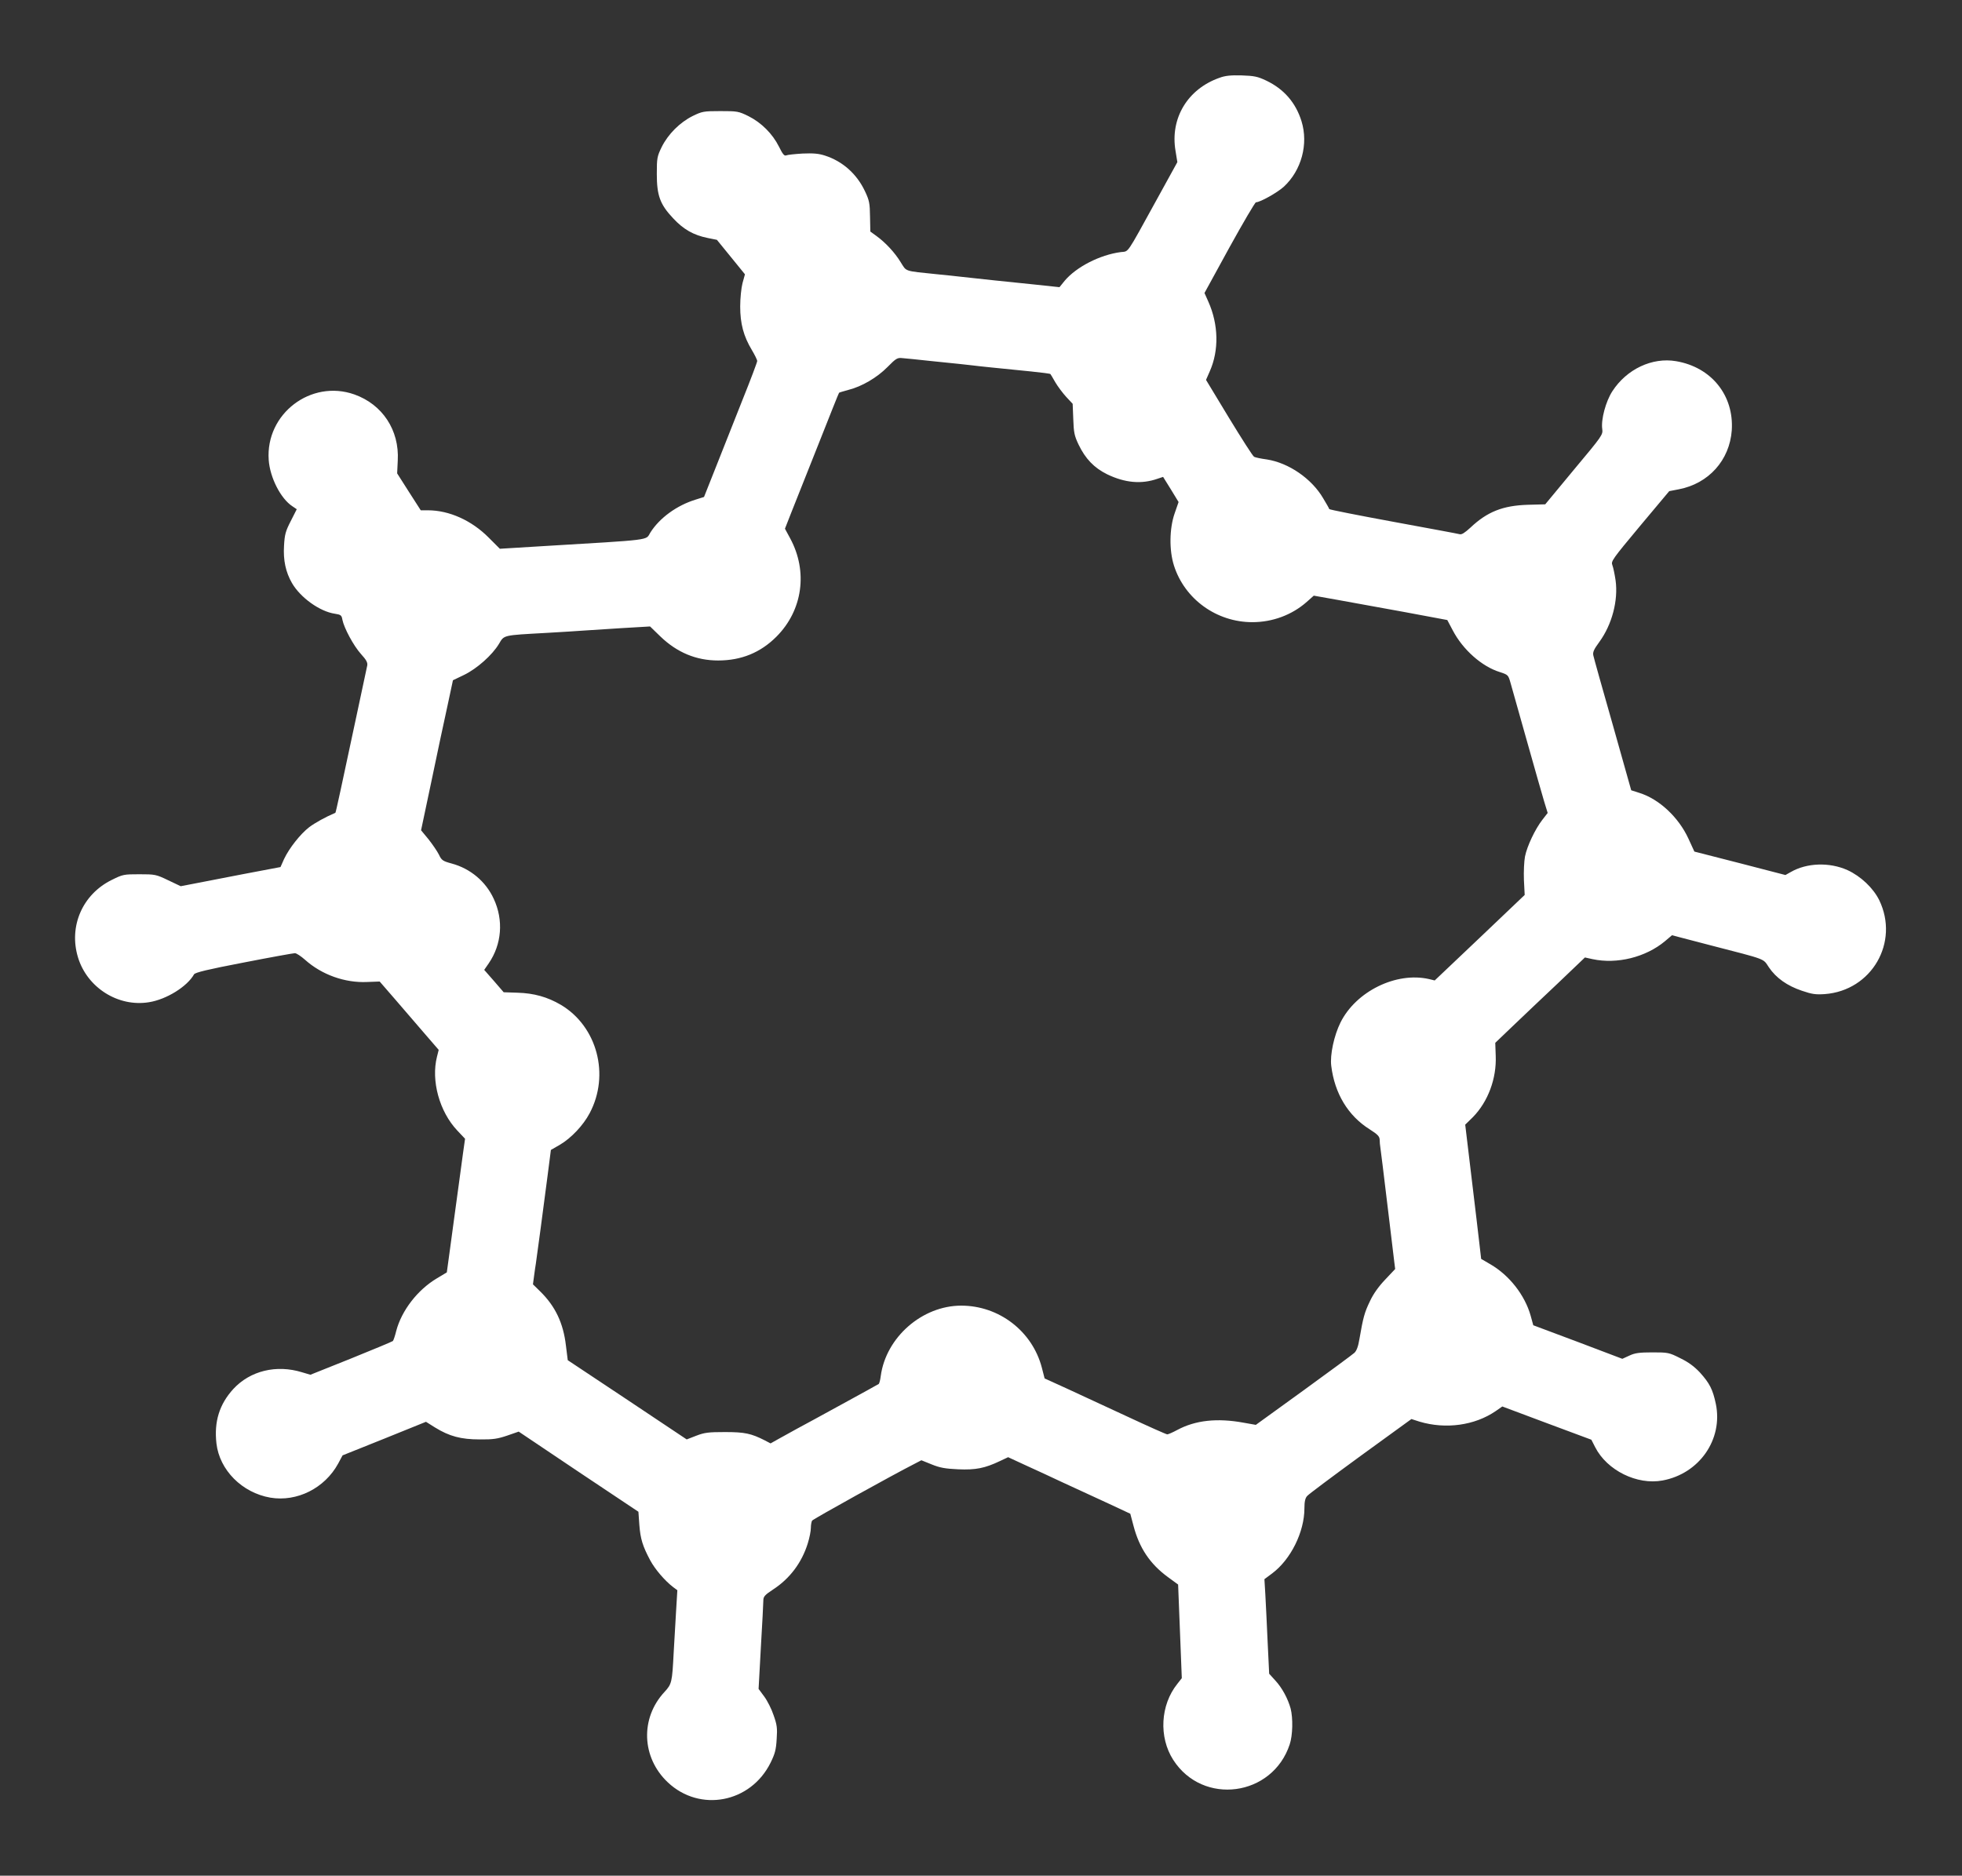
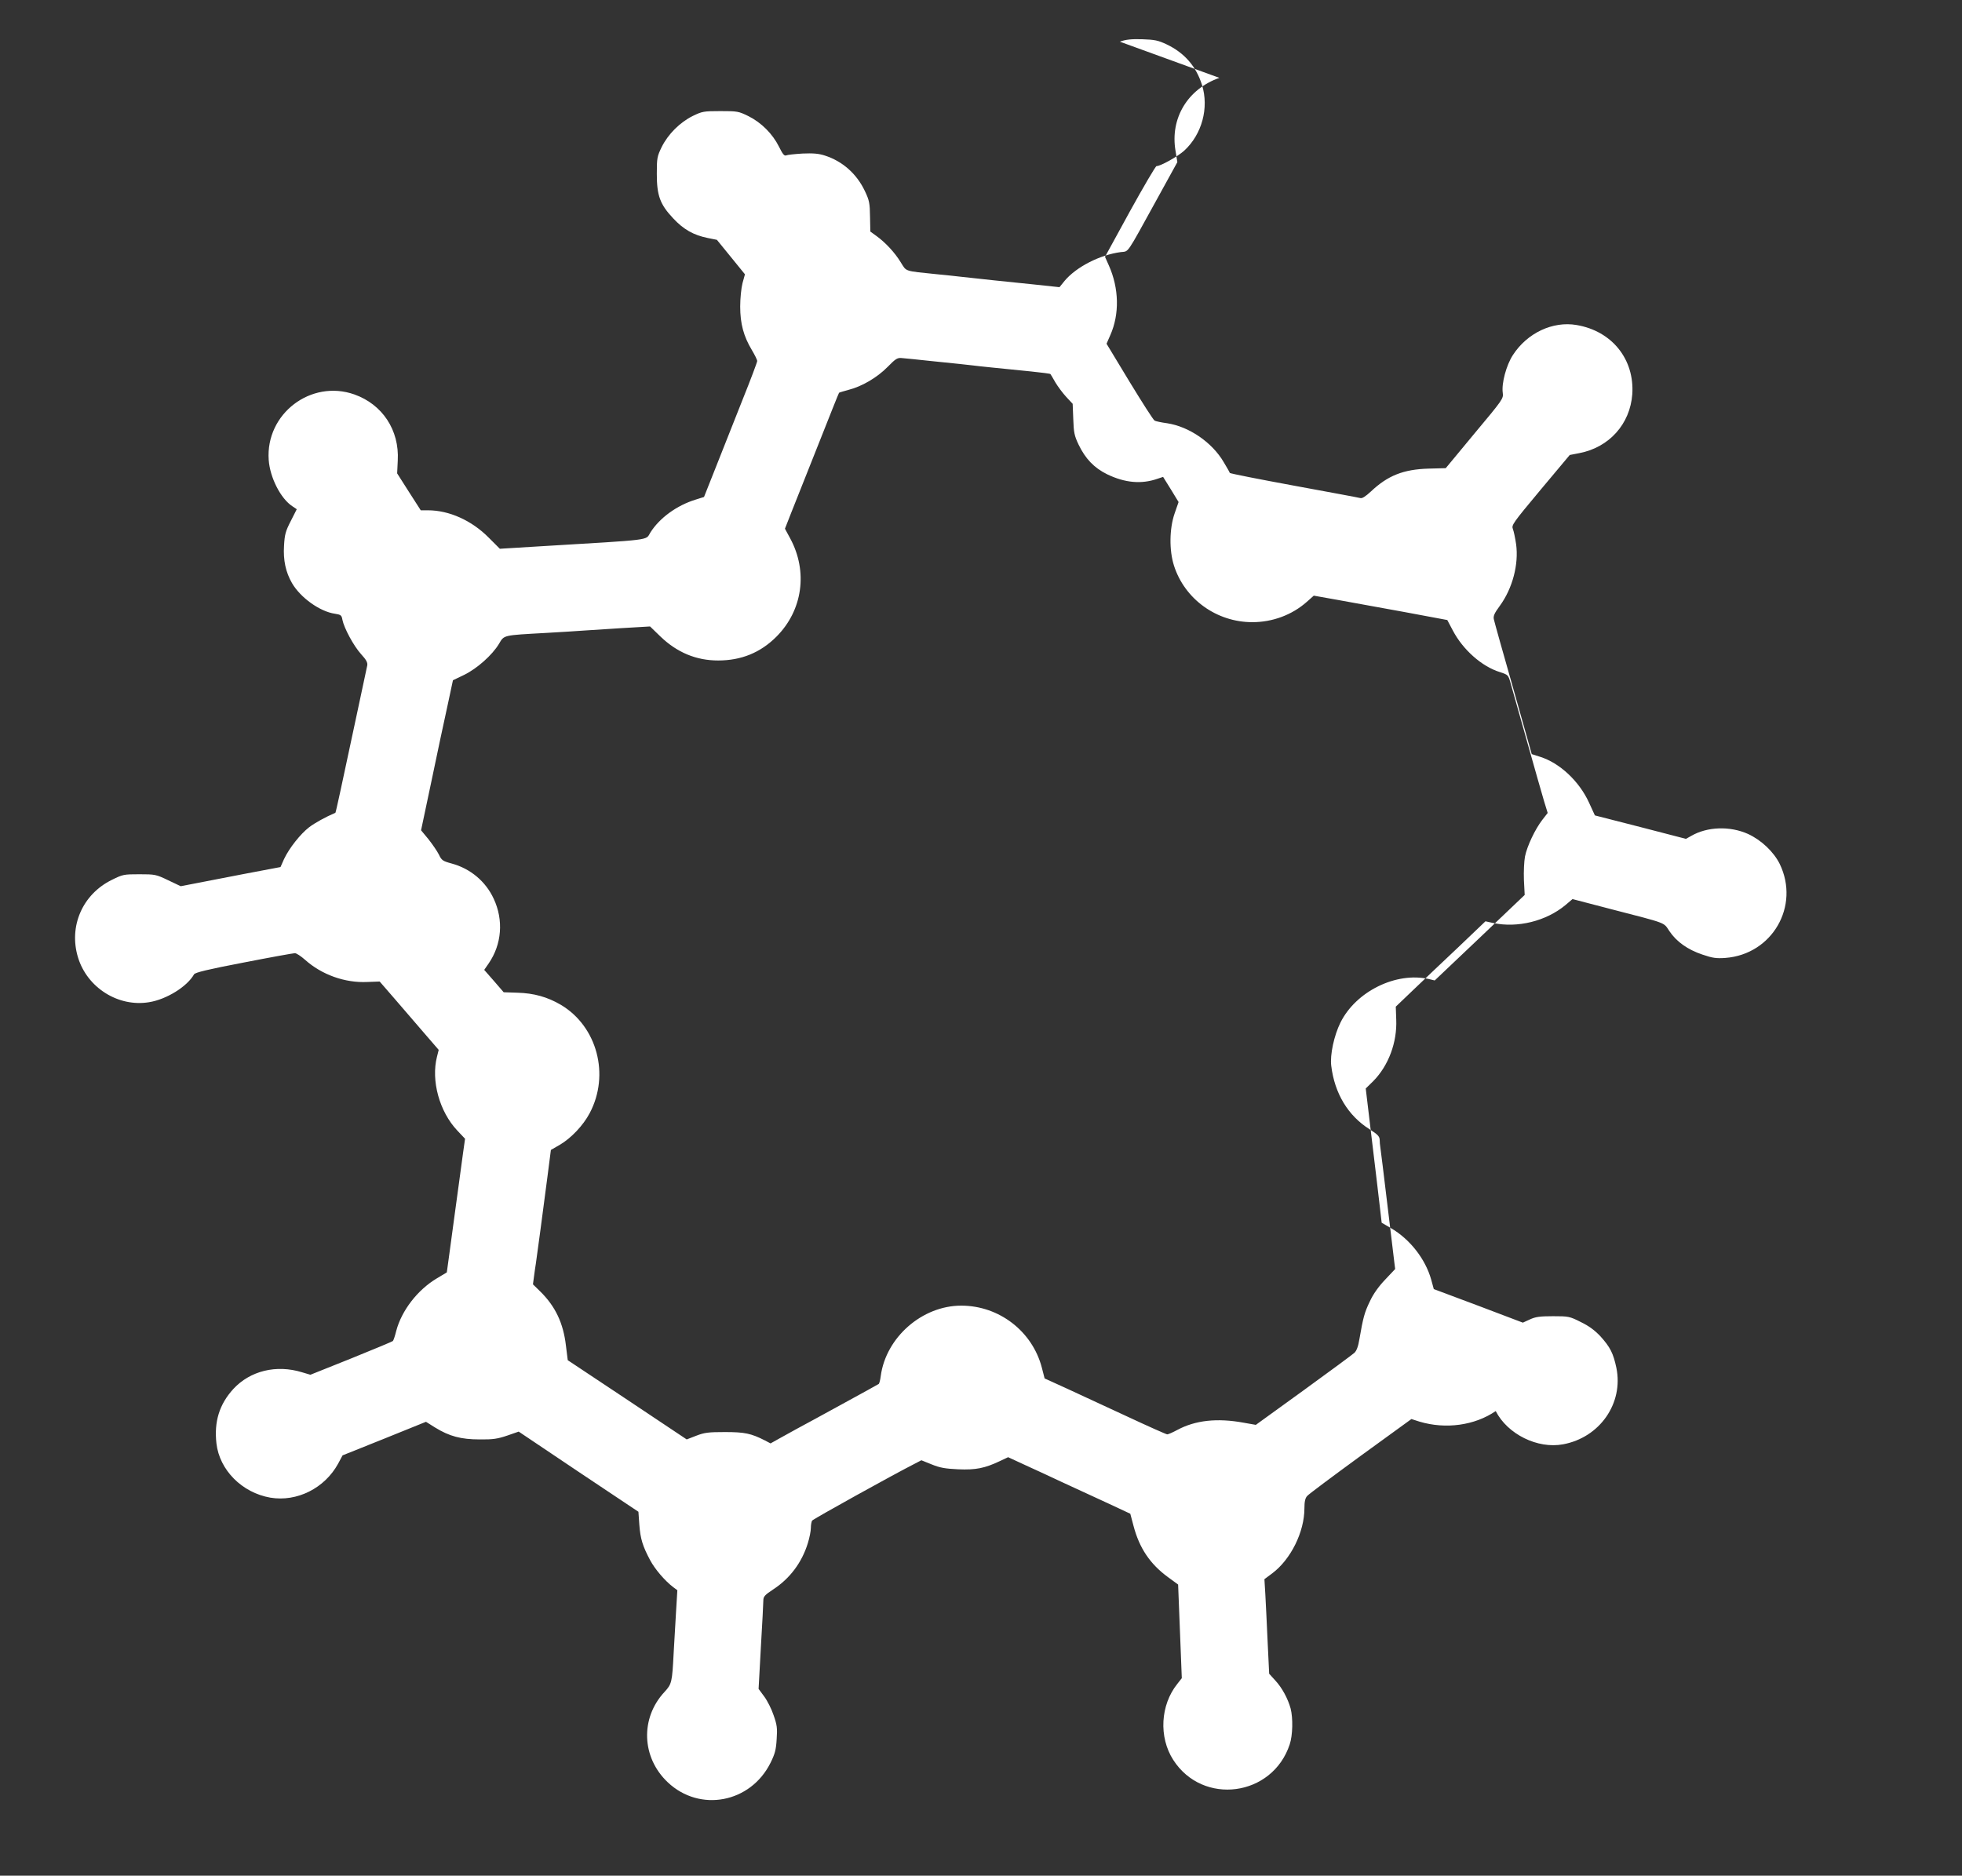
<svg xmlns="http://www.w3.org/2000/svg" version="1.0" width="1280pt" height="1224pt" viewBox="0 0 1280 1224" preserveAspectRatio="xMidYMid meet">
  <rect x="0" y="0" width="1280" height="1224" fill="#333333" stroke="none" />
  <g transform="translate(0,1224) scale(0.1,-0.1)" fill="#ffffff" stroke="none">
-     <path d="M7955 11732 c-207 -73 -322 -264 -286 -476 l12 -74 -137 -249 c-201 -365 -178 -331 -232 -338 -137 -18 -290 -97 -366 -187 l-34 -42 -169 18 c-152 15 -366 38 -483 51 -25 3 -89 10 -143 15 -223 23 -201 16 -241 79 -39 64 -100 129 -158 171 l-40 29 -2 98 c-1 87 -5 106 -33 165 -53 113 -146 196 -262 233 -40 13 -75 16 -145 13 -50 -3 -98 -8 -107 -12 -12 -5 -23 8 -47 57 -42 84 -115 157 -199 199 -65 32 -73 33 -183 33 -110 0 -119 -2 -181 -32 -84 -42 -160 -118 -202 -202 -30 -62 -32 -72 -32 -176 0 -141 21 -199 107 -290 67 -72 132 -109 225 -128 l60 -12 92 -113 91 -112 -16 -58 c-8 -31 -15 -99 -15 -152 0 -112 22 -194 76 -284 19 -32 35 -64 35 -72 0 -7 -43 -122 -97 -256 -53 -134 -131 -330 -173 -437 l-77 -194 -54 -17 c-124 -38 -236 -120 -296 -215 -33 -53 29 -45 -720 -90 l-262 -16 -73 73 c-111 112 -258 178 -396 178 l-47 0 -77 120 -77 121 4 84 c11 198 -100 366 -283 431 -283 100 -580 -126 -559 -427 8 -115 78 -253 155 -303 l28 -19 -39 -77 c-34 -66 -40 -88 -44 -161 -6 -95 11 -173 52 -244 55 -95 182 -186 280 -200 39 -6 44 -10 49 -40 11 -54 73 -170 122 -224 34 -37 43 -55 40 -73 -3 -13 -35 -162 -71 -333 -97 -455 -134 -628 -137 -629 -64 -27 -134 -66 -171 -94 -57 -44 -130 -136 -164 -208 l-23 -52 -243 -46 c-133 -26 -279 -54 -325 -63 l-83 -16 -82 39 c-79 38 -86 39 -188 39 -101 0 -108 -1 -180 -37 -191 -94 -282 -303 -220 -506 60 -197 262 -325 463 -292 114 18 249 102 294 182 7 12 89 32 324 77 174 34 324 61 334 61 10 0 40 -20 66 -43 108 -97 260 -152 406 -145 l81 3 104 -120 c57 -66 143 -166 192 -223 l89 -103 -11 -44 c-40 -157 16 -359 132 -482 l51 -54 -13 -92 c-7 -51 -19 -137 -26 -192 -8 -55 -21 -154 -30 -220 -9 -66 -24 -176 -33 -244 l-17 -124 -65 -39 c-126 -75 -230 -210 -265 -343 -8 -33 -18 -62 -22 -66 -5 -4 -127 -55 -273 -114 l-265 -106 -54 16 c-168 52 -339 10 -449 -109 -91 -100 -126 -213 -110 -355 20 -174 167 -322 352 -354 173 -29 354 61 442 222 l29 54 272 109 272 110 59 -37 c94 -58 170 -78 292 -78 87 -1 117 4 179 25 l75 26 390 -262 391 -261 6 -85 c7 -93 22 -140 71 -232 31 -58 96 -134 150 -175 l27 -20 -9 -149 c-5 -82 -11 -198 -15 -259 -10 -193 -12 -204 -60 -256 -159 -171 -150 -428 22 -590 209 -197 540 -134 670 128 29 59 36 85 40 155 5 71 2 93 -20 155 -13 40 -41 95 -61 122 l-37 50 15 274 c9 151 16 287 16 303 0 25 9 36 64 72 109 71 187 175 226 301 11 35 20 80 20 100 0 20 4 41 8 48 6 10 531 301 665 369 l48 25 67 -27 c54 -22 88 -28 173 -32 115 -5 174 7 273 54 l53 25 119 -55 c65 -30 169 -77 229 -106 61 -28 136 -63 167 -77 31 -14 107 -49 169 -78 l113 -53 21 -79 c38 -145 108 -249 224 -334 l67 -49 12 -305 12 -306 -29 -37 c-111 -138 -122 -348 -27 -496 193 -301 648 -240 760 101 20 59 22 172 6 234 -18 65 -56 136 -101 184 l-39 43 -10 208 c-5 115 -12 254 -15 309 l-6 100 51 38 c121 91 210 270 210 425 0 43 5 66 18 80 9 11 166 128 348 261 l332 241 53 -17 c171 -51 360 -25 497 69 l43 30 291 -109 290 -108 25 -49 c77 -151 273 -248 439 -217 240 44 396 268 348 500 -20 94 -40 134 -104 205 -37 39 -74 67 -128 93 -73 37 -80 38 -181 38 -86 0 -115 -4 -151 -21 l-46 -21 -290 110 -291 109 -17 62 c-38 135 -139 264 -263 336 l-60 35 -11 95 c-6 52 -29 249 -52 438 l-41 343 50 49 c99 101 155 252 149 400 l-3 85 115 110 c64 61 195 186 293 278 l177 169 50 -11 c159 -34 346 12 472 117 l46 39 249 -65 c375 -97 343 -85 383 -144 47 -70 120 -121 215 -153 67 -23 91 -26 150 -22 306 23 488 338 355 613 -39 79 -120 156 -207 196 -118 53 -266 48 -371 -13 l-34 -19 -297 77 -297 76 -39 85 c-64 139 -191 258 -320 298 l-53 17 -120 426 c-67 234 -124 438 -127 453 -5 21 2 39 39 89 83 114 124 271 106 402 -6 40 -15 84 -21 99 -10 25 -1 38 180 255 l191 228 62 12 c195 37 332 190 346 385 15 228 -133 412 -363 451 -156 27 -323 -52 -416 -196 -43 -66 -75 -185 -66 -247 5 -37 0 -44 -184 -264 l-188 -227 -113 -3 c-163 -5 -265 -45 -375 -149 -36 -33 -57 -47 -70 -43 -10 3 -205 39 -433 81 -228 42 -416 79 -418 83 -1 5 -19 36 -40 71 -75 128 -225 231 -368 253 -38 5 -75 13 -82 17 -8 3 -81 118 -164 254 l-150 248 25 57 c60 136 57 304 -10 454 l-25 56 162 296 c90 163 168 296 174 296 27 0 139 63 181 101 116 107 162 279 116 428 -38 122 -115 210 -230 265 -57 27 -78 31 -161 34 -71 2 -108 -2 -145 -16z m-1890 -1847 c77 -8 165 -17 195 -20 30 -3 71 -8 90 -10 36 -5 159 -17 377 -39 67 -7 124 -14 126 -17 2 -2 16 -26 32 -54 16 -27 48 -70 71 -95 l42 -45 4 -100 c3 -87 7 -108 34 -165 45 -94 102 -153 187 -195 116 -56 224 -66 329 -29 l36 12 51 -82 50 -82 -26 -75 c-34 -98 -36 -240 -4 -340 70 -219 278 -369 511 -369 132 0 259 47 356 133 l45 40 152 -27 c84 -15 280 -51 435 -79 l284 -53 36 -68 c66 -126 190 -236 308 -272 52 -17 54 -19 68 -68 8 -28 56 -197 106 -376 50 -179 102 -359 114 -400 l23 -75 -35 -45 c-47 -61 -99 -170 -113 -239 -6 -32 -9 -98 -7 -154 l5 -97 -293 -279 -294 -279 -37 9 c-214 49 -477 -80 -578 -284 -42 -85 -69 -211 -60 -282 22 -181 110 -326 250 -414 53 -34 65 -46 66 -69 0 -15 2 -36 4 -47 3 -21 18 -138 60 -490 14 -115 28 -231 31 -258 l6 -48 -65 -69 c-43 -45 -78 -94 -100 -142 -35 -72 -44 -106 -68 -245 -8 -50 -19 -78 -33 -91 -12 -11 -161 -121 -332 -245 l-311 -225 -79 14 c-173 32 -316 16 -433 -47 -30 -16 -59 -29 -66 -29 -6 0 -123 52 -260 116 -138 64 -315 146 -395 183 l-145 66 -18 70 c-62 238 -279 405 -526 405 -255 0 -491 -207 -525 -459 -3 -25 -9 -48 -13 -52 -5 -3 -114 -64 -243 -134 -129 -71 -260 -142 -290 -158 -30 -17 -82 -45 -114 -63 l-59 -33 -38 20 c-89 45 -130 54 -259 54 -108 0 -134 -3 -188 -24 l-62 -24 -388 259 -388 258 -12 96 c-17 146 -69 256 -168 353 l-47 46 7 53 c4 29 9 67 12 83 6 40 49 360 76 570 l22 171 59 34 c73 43 152 126 194 206 133 250 49 566 -188 707 -87 51 -175 76 -283 79 l-90 3 -63 73 -64 73 29 42 c86 125 98 283 33 422 -52 113 -152 197 -274 230 -59 16 -66 21 -84 59 -11 22 -42 67 -68 100 l-48 58 67 317 c36 174 83 394 104 489 l37 173 73 35 c84 41 183 129 227 202 35 59 22 56 310 72 99 6 207 12 240 15 33 2 145 9 248 16 l188 11 67 -65 c109 -105 234 -157 377 -157 151 0 276 51 380 155 172 172 207 426 90 642 l-34 63 40 102 c23 57 102 256 176 443 74 187 135 341 137 342 2 2 29 10 62 19 87 22 186 80 254 149 56 57 65 62 98 58 20 -1 100 -10 177 -18z" />
+     <path d="M7955 11732 c-207 -73 -322 -264 -286 -476 l12 -74 -137 -249 c-201 -365 -178 -331 -232 -338 -137 -18 -290 -97 -366 -187 l-34 -42 -169 18 c-152 15 -366 38 -483 51 -25 3 -89 10 -143 15 -223 23 -201 16 -241 79 -39 64 -100 129 -158 171 l-40 29 -2 98 c-1 87 -5 106 -33 165 -53 113 -146 196 -262 233 -40 13 -75 16 -145 13 -50 -3 -98 -8 -107 -12 -12 -5 -23 8 -47 57 -42 84 -115 157 -199 199 -65 32 -73 33 -183 33 -110 0 -119 -2 -181 -32 -84 -42 -160 -118 -202 -202 -30 -62 -32 -72 -32 -176 0 -141 21 -199 107 -290 67 -72 132 -109 225 -128 l60 -12 92 -113 91 -112 -16 -58 c-8 -31 -15 -99 -15 -152 0 -112 22 -194 76 -284 19 -32 35 -64 35 -72 0 -7 -43 -122 -97 -256 -53 -134 -131 -330 -173 -437 l-77 -194 -54 -17 c-124 -38 -236 -120 -296 -215 -33 -53 29 -45 -720 -90 l-262 -16 -73 73 c-111 112 -258 178 -396 178 l-47 0 -77 120 -77 121 4 84 c11 198 -100 366 -283 431 -283 100 -580 -126 -559 -427 8 -115 78 -253 155 -303 l28 -19 -39 -77 c-34 -66 -40 -88 -44 -161 -6 -95 11 -173 52 -244 55 -95 182 -186 280 -200 39 -6 44 -10 49 -40 11 -54 73 -170 122 -224 34 -37 43 -55 40 -73 -3 -13 -35 -162 -71 -333 -97 -455 -134 -628 -137 -629 -64 -27 -134 -66 -171 -94 -57 -44 -130 -136 -164 -208 l-23 -52 -243 -46 c-133 -26 -279 -54 -325 -63 l-83 -16 -82 39 c-79 38 -86 39 -188 39 -101 0 -108 -1 -180 -37 -191 -94 -282 -303 -220 -506 60 -197 262 -325 463 -292 114 18 249 102 294 182 7 12 89 32 324 77 174 34 324 61 334 61 10 0 40 -20 66 -43 108 -97 260 -152 406 -145 l81 3 104 -120 c57 -66 143 -166 192 -223 l89 -103 -11 -44 c-40 -157 16 -359 132 -482 l51 -54 -13 -92 c-7 -51 -19 -137 -26 -192 -8 -55 -21 -154 -30 -220 -9 -66 -24 -176 -33 -244 l-17 -124 -65 -39 c-126 -75 -230 -210 -265 -343 -8 -33 -18 -62 -22 -66 -5 -4 -127 -55 -273 -114 l-265 -106 -54 16 c-168 52 -339 10 -449 -109 -91 -100 -126 -213 -110 -355 20 -174 167 -322 352 -354 173 -29 354 61 442 222 l29 54 272 109 272 110 59 -37 c94 -58 170 -78 292 -78 87 -1 117 4 179 25 l75 26 390 -262 391 -261 6 -85 c7 -93 22 -140 71 -232 31 -58 96 -134 150 -175 l27 -20 -9 -149 c-5 -82 -11 -198 -15 -259 -10 -193 -12 -204 -60 -256 -159 -171 -150 -428 22 -590 209 -197 540 -134 670 128 29 59 36 85 40 155 5 71 2 93 -20 155 -13 40 -41 95 -61 122 l-37 50 15 274 c9 151 16 287 16 303 0 25 9 36 64 72 109 71 187 175 226 301 11 35 20 80 20 100 0 20 4 41 8 48 6 10 531 301 665 369 l48 25 67 -27 c54 -22 88 -28 173 -32 115 -5 174 7 273 54 l53 25 119 -55 c65 -30 169 -77 229 -106 61 -28 136 -63 167 -77 31 -14 107 -49 169 -78 l113 -53 21 -79 c38 -145 108 -249 224 -334 l67 -49 12 -305 12 -306 -29 -37 c-111 -138 -122 -348 -27 -496 193 -301 648 -240 760 101 20 59 22 172 6 234 -18 65 -56 136 -101 184 l-39 43 -10 208 c-5 115 -12 254 -15 309 l-6 100 51 38 c121 91 210 270 210 425 0 43 5 66 18 80 9 11 166 128 348 261 l332 241 53 -17 c171 -51 360 -25 497 69 c77 -151 273 -248 439 -217 240 44 396 268 348 500 -20 94 -40 134 -104 205 -37 39 -74 67 -128 93 -73 37 -80 38 -181 38 -86 0 -115 -4 -151 -21 l-46 -21 -290 110 -291 109 -17 62 c-38 135 -139 264 -263 336 l-60 35 -11 95 c-6 52 -29 249 -52 438 l-41 343 50 49 c99 101 155 252 149 400 l-3 85 115 110 c64 61 195 186 293 278 l177 169 50 -11 c159 -34 346 12 472 117 l46 39 249 -65 c375 -97 343 -85 383 -144 47 -70 120 -121 215 -153 67 -23 91 -26 150 -22 306 23 488 338 355 613 -39 79 -120 156 -207 196 -118 53 -266 48 -371 -13 l-34 -19 -297 77 -297 76 -39 85 c-64 139 -191 258 -320 298 l-53 17 -120 426 c-67 234 -124 438 -127 453 -5 21 2 39 39 89 83 114 124 271 106 402 -6 40 -15 84 -21 99 -10 25 -1 38 180 255 l191 228 62 12 c195 37 332 190 346 385 15 228 -133 412 -363 451 -156 27 -323 -52 -416 -196 -43 -66 -75 -185 -66 -247 5 -37 0 -44 -184 -264 l-188 -227 -113 -3 c-163 -5 -265 -45 -375 -149 -36 -33 -57 -47 -70 -43 -10 3 -205 39 -433 81 -228 42 -416 79 -418 83 -1 5 -19 36 -40 71 -75 128 -225 231 -368 253 -38 5 -75 13 -82 17 -8 3 -81 118 -164 254 l-150 248 25 57 c60 136 57 304 -10 454 l-25 56 162 296 c90 163 168 296 174 296 27 0 139 63 181 101 116 107 162 279 116 428 -38 122 -115 210 -230 265 -57 27 -78 31 -161 34 -71 2 -108 -2 -145 -16z m-1890 -1847 c77 -8 165 -17 195 -20 30 -3 71 -8 90 -10 36 -5 159 -17 377 -39 67 -7 124 -14 126 -17 2 -2 16 -26 32 -54 16 -27 48 -70 71 -95 l42 -45 4 -100 c3 -87 7 -108 34 -165 45 -94 102 -153 187 -195 116 -56 224 -66 329 -29 l36 12 51 -82 50 -82 -26 -75 c-34 -98 -36 -240 -4 -340 70 -219 278 -369 511 -369 132 0 259 47 356 133 l45 40 152 -27 c84 -15 280 -51 435 -79 l284 -53 36 -68 c66 -126 190 -236 308 -272 52 -17 54 -19 68 -68 8 -28 56 -197 106 -376 50 -179 102 -359 114 -400 l23 -75 -35 -45 c-47 -61 -99 -170 -113 -239 -6 -32 -9 -98 -7 -154 l5 -97 -293 -279 -294 -279 -37 9 c-214 49 -477 -80 -578 -284 -42 -85 -69 -211 -60 -282 22 -181 110 -326 250 -414 53 -34 65 -46 66 -69 0 -15 2 -36 4 -47 3 -21 18 -138 60 -490 14 -115 28 -231 31 -258 l6 -48 -65 -69 c-43 -45 -78 -94 -100 -142 -35 -72 -44 -106 -68 -245 -8 -50 -19 -78 -33 -91 -12 -11 -161 -121 -332 -245 l-311 -225 -79 14 c-173 32 -316 16 -433 -47 -30 -16 -59 -29 -66 -29 -6 0 -123 52 -260 116 -138 64 -315 146 -395 183 l-145 66 -18 70 c-62 238 -279 405 -526 405 -255 0 -491 -207 -525 -459 -3 -25 -9 -48 -13 -52 -5 -3 -114 -64 -243 -134 -129 -71 -260 -142 -290 -158 -30 -17 -82 -45 -114 -63 l-59 -33 -38 20 c-89 45 -130 54 -259 54 -108 0 -134 -3 -188 -24 l-62 -24 -388 259 -388 258 -12 96 c-17 146 -69 256 -168 353 l-47 46 7 53 c4 29 9 67 12 83 6 40 49 360 76 570 l22 171 59 34 c73 43 152 126 194 206 133 250 49 566 -188 707 -87 51 -175 76 -283 79 l-90 3 -63 73 -64 73 29 42 c86 125 98 283 33 422 -52 113 -152 197 -274 230 -59 16 -66 21 -84 59 -11 22 -42 67 -68 100 l-48 58 67 317 c36 174 83 394 104 489 l37 173 73 35 c84 41 183 129 227 202 35 59 22 56 310 72 99 6 207 12 240 15 33 2 145 9 248 16 l188 11 67 -65 c109 -105 234 -157 377 -157 151 0 276 51 380 155 172 172 207 426 90 642 l-34 63 40 102 c23 57 102 256 176 443 74 187 135 341 137 342 2 2 29 10 62 19 87 22 186 80 254 149 56 57 65 62 98 58 20 -1 100 -10 177 -18z" />
  </g>
</svg>